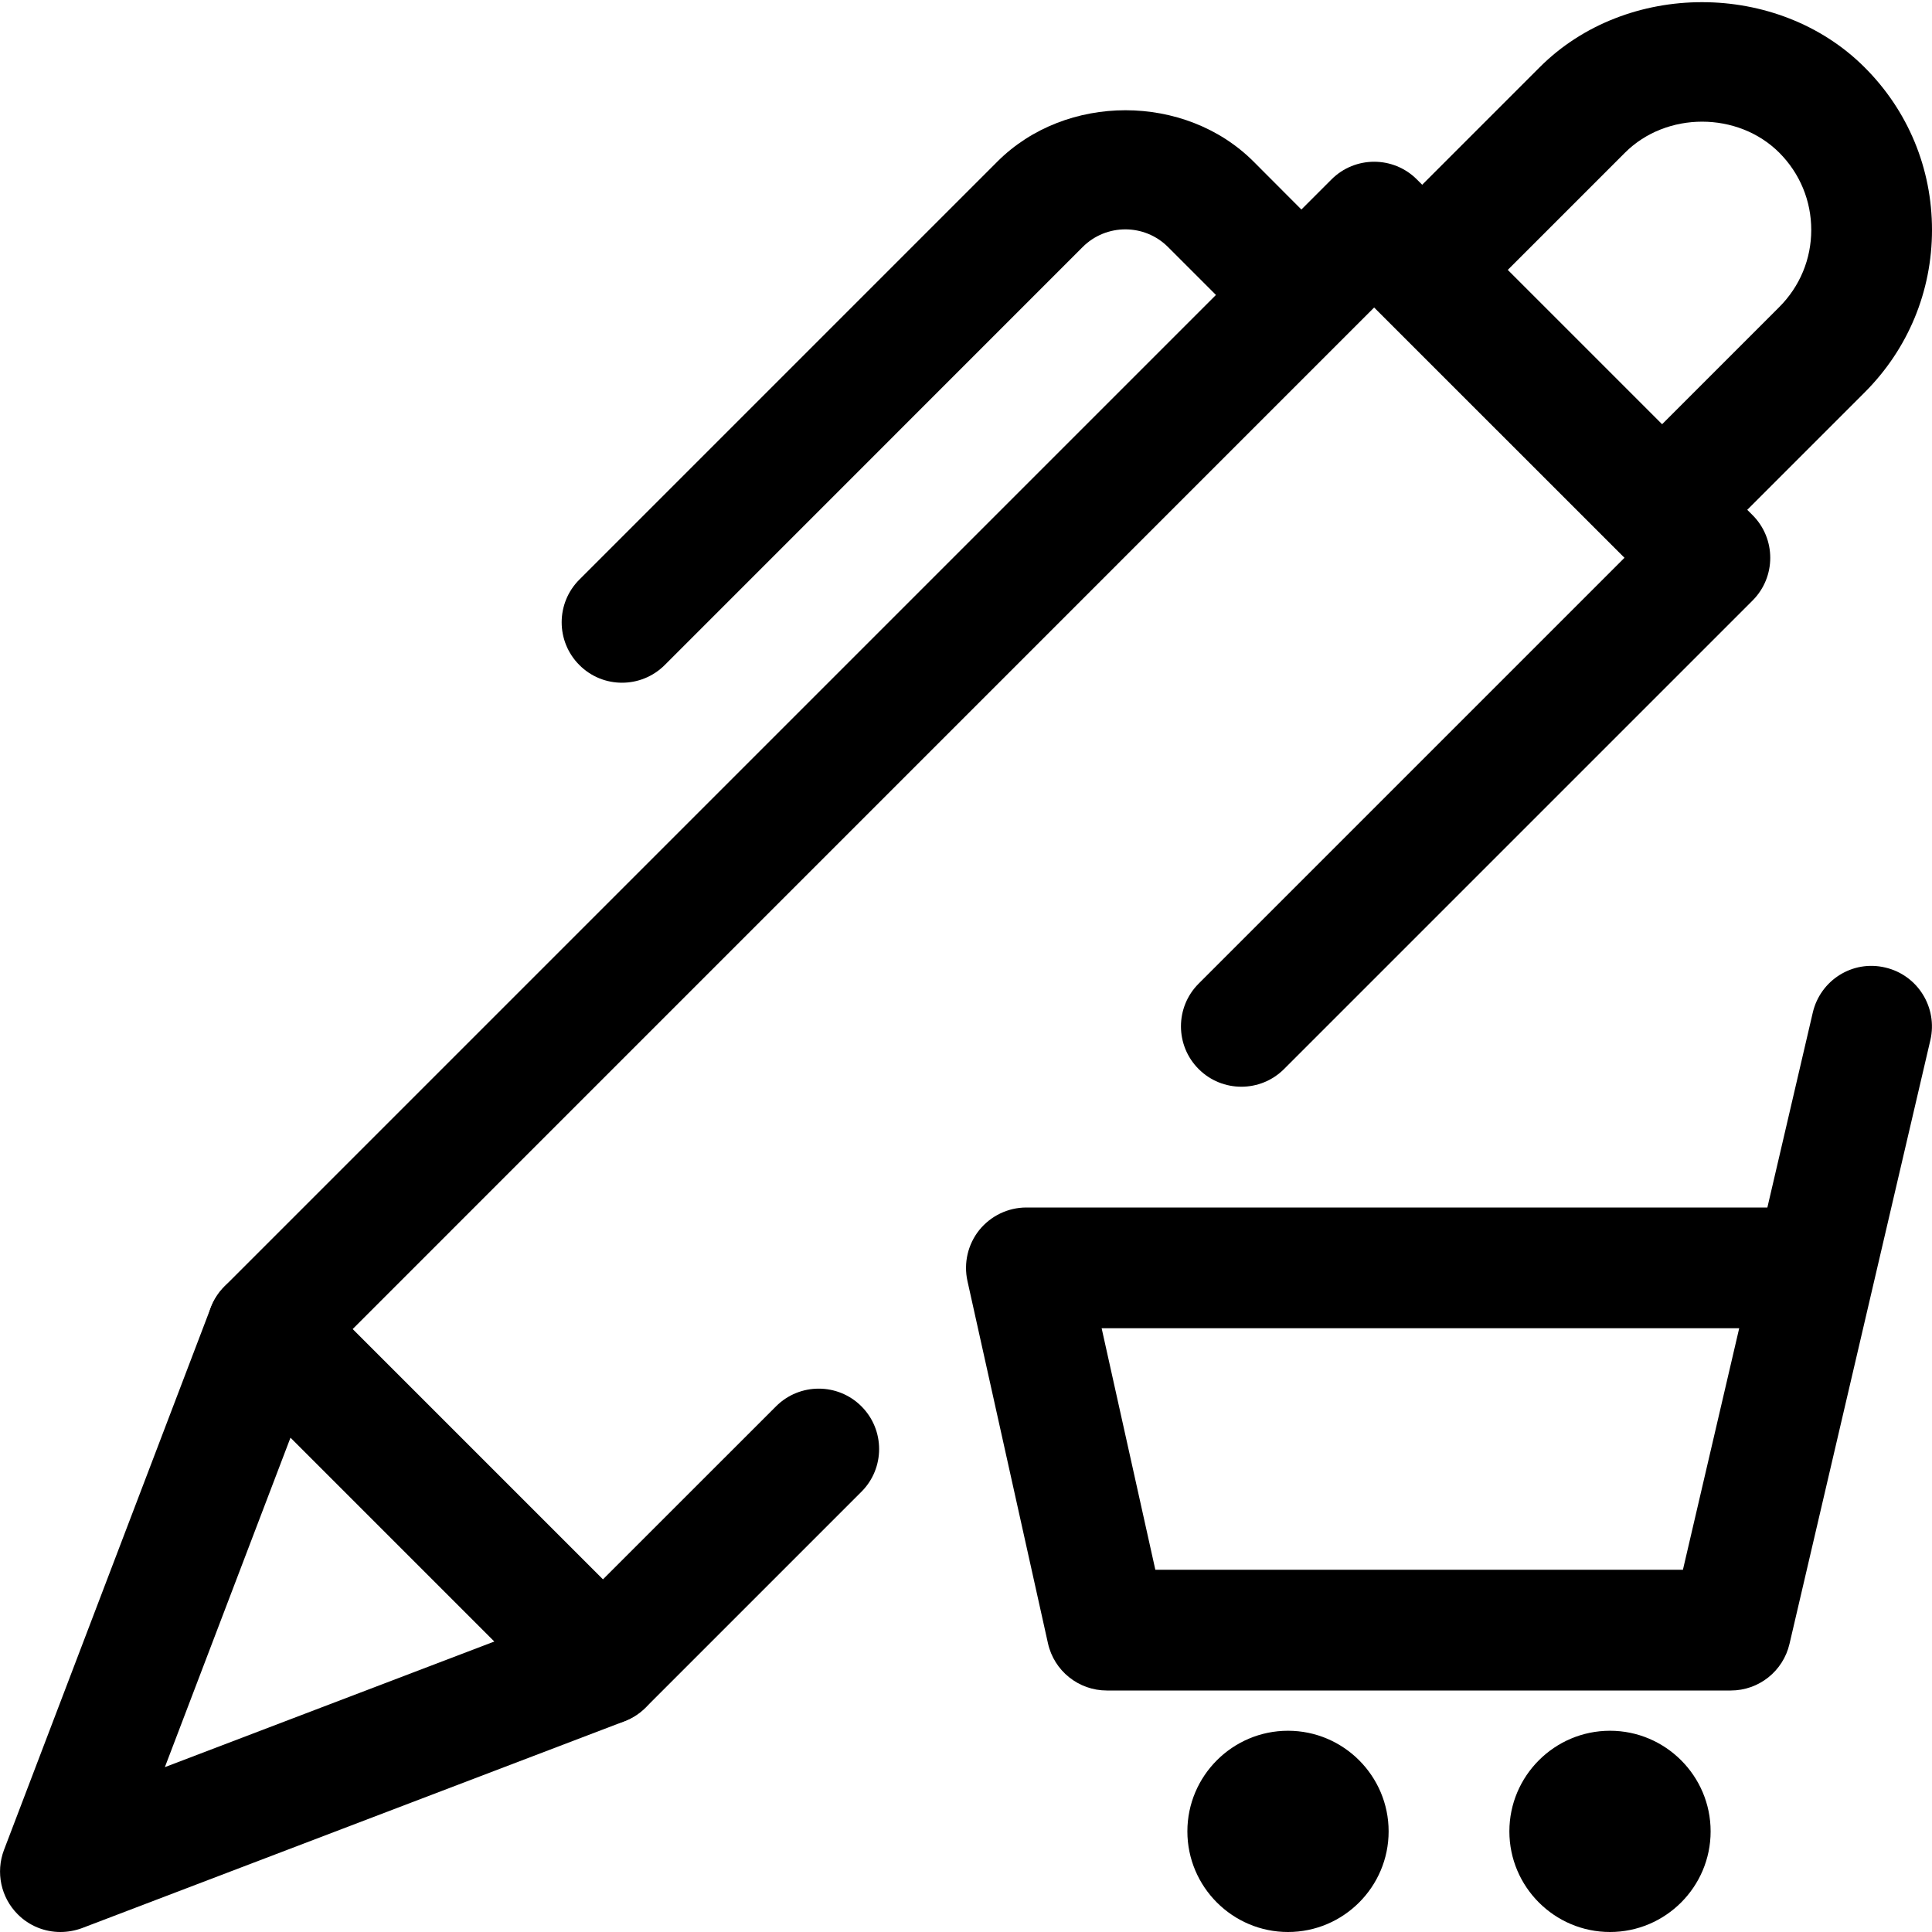
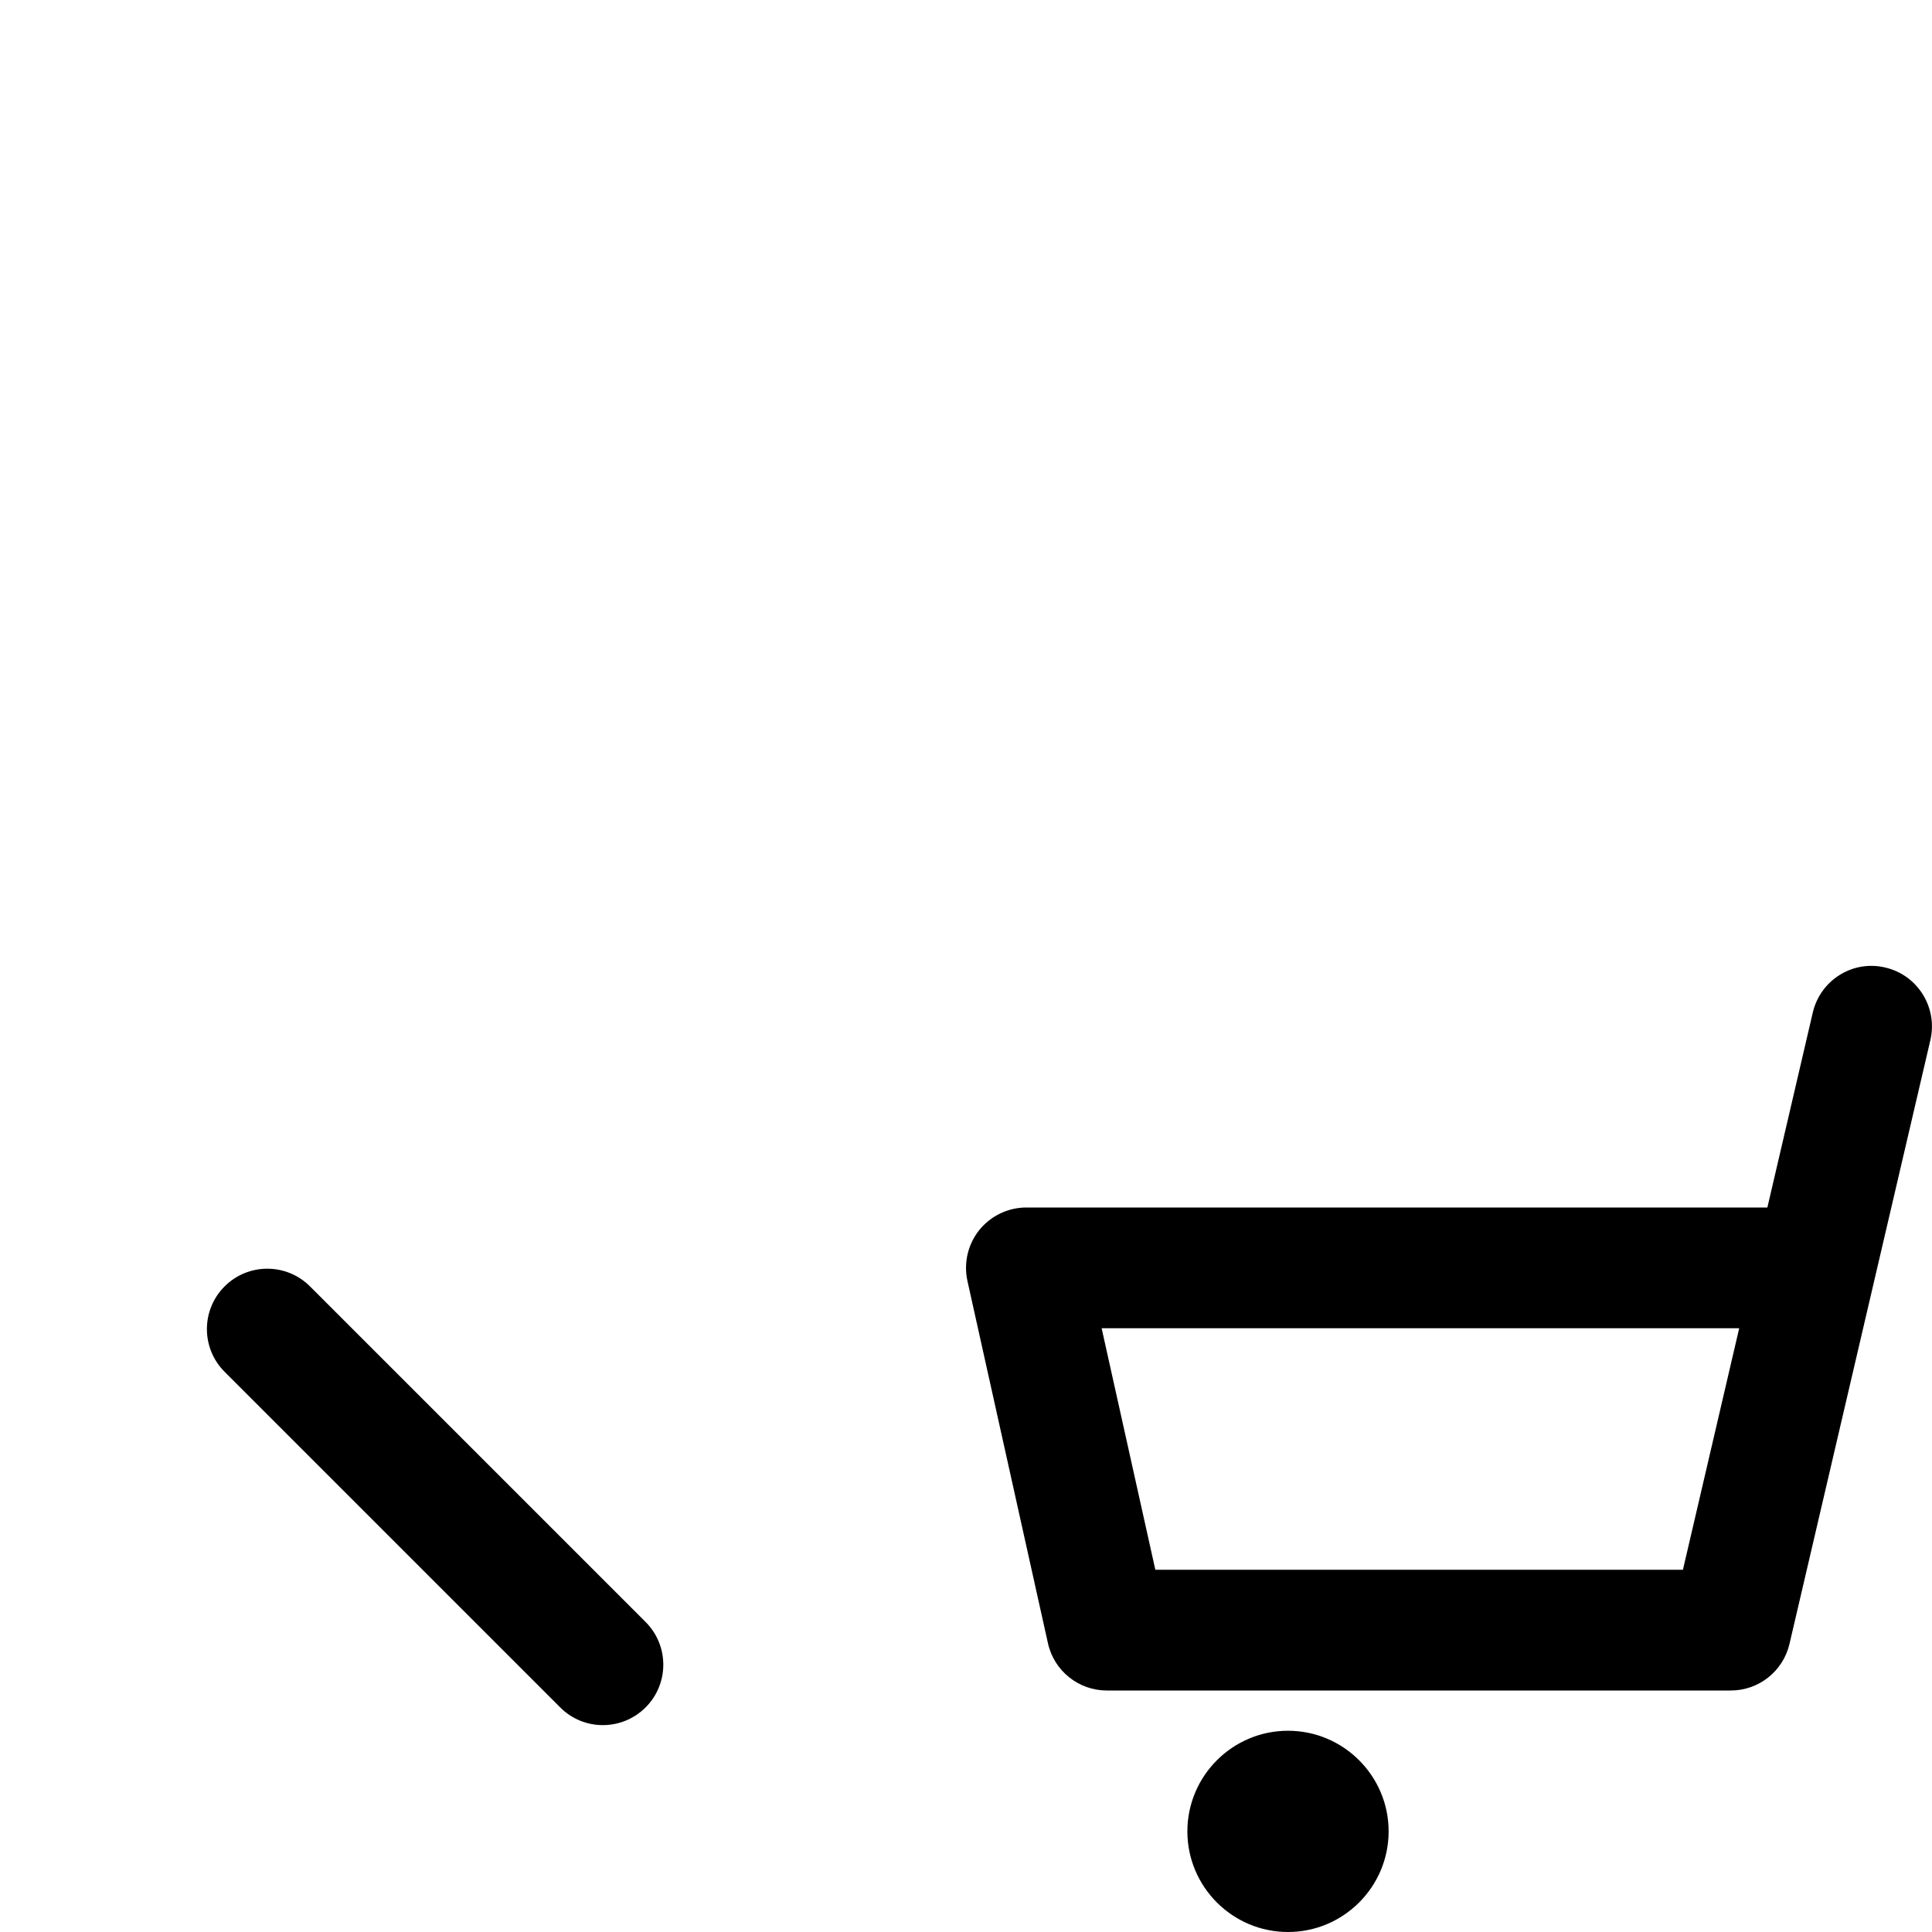
<svg xmlns="http://www.w3.org/2000/svg" id="_x31__x2C_5_px" enable-background="new 0 0 24 24" height="512" viewBox="0 0 24 24" width="512">
  <path d="m21.5 21h-7.75c-.352 0-.656-.244-.732-.587l-1-4.5c-.049-.223.005-.455.147-.633.143-.176.357-.28.585-.28h9.205l.564-2.421c.094-.403.495-.657.901-.56.403.094.653.497.56.901l-1.75 7.5c-.079.34-.381.58-.73.58zm-7.148-1.5h6.554l.699-3h-7.92z" />
  <path d="m16 24c-.689 0-1.25-.561-1.25-1.25s.561-1.25 1.25-1.25 1.25.561 1.25 1.25-.561 1.25-1.25 1.25z" />
-   <path d="m20 24c-.689 0-1.25-.561-1.25-1.25s.561-1.25 1.25-1.25 1.25.561 1.25 1.25-.561 1.25-1.25 1.25z" />
-   <path d="m20.647 7.08c-.192 0-.384-.073-.53-.22l-2.977-2.977c-.293-.293-.293-.768 0-1.061l1.985-1.985c1.078-1.081 2.96-1.079 4.038 0 .54.539.837 1.256.837 2.019s-.297 1.479-.837 2.019l-1.985 1.985c-.147.147-.338.22-.531.22zm-1.917-3.727 1.917 1.917 1.455-1.455c.257-.257.398-.597.398-.959s-.141-.702-.397-.959c-.513-.513-1.402-.515-1.917 0z" />
-   <path d="m.75 24c-.195 0-.387-.076-.53-.22-.209-.209-.275-.521-.171-.798l2.57-6.74c.038-.099.096-.188.171-.263l13.75-13.75c.293-.293.768-.293 1.061 0l4.17 4.17c.293.293.293.768 0 1.061l-5.82 5.82c-.293.293-.768.293-1.061 0s-.293-.768 0-1.061l5.29-5.29-3.11-3.109-13.106 13.107-1.916 5.025 5.025-1.916 2.567-2.566c.293-.293.768-.293 1.061 0s.293.768 0 1.061l-2.68 2.68c-.074.075-.164.133-.263.171l-6.74 2.57c-.087.032-.178.048-.268.048z" />
  <path d="m7.489 21.43c-.192 0-.384-.073-.53-.22l-4.169-4.169c-.293-.293-.293-.768 0-1.061s.768-.293 1.061 0l4.169 4.169c.293.293.293.768 0 1.061-.147.146-.338.22-.531.22z" />
-   <path d="m7.727 8.481c-.192 0-.384-.073-.53-.22-.293-.293-.293-.768 0-1.061l5.193-5.193c.85-.85 2.332-.85 3.182 0l.828.83c.293.293.293.768 0 1.061s-.768.293-1.061 0l-.829-.829c-.293-.293-.768-.293-1.061 0l-5.192 5.193c-.147.146-.338.219-.53.219z" />
</svg>